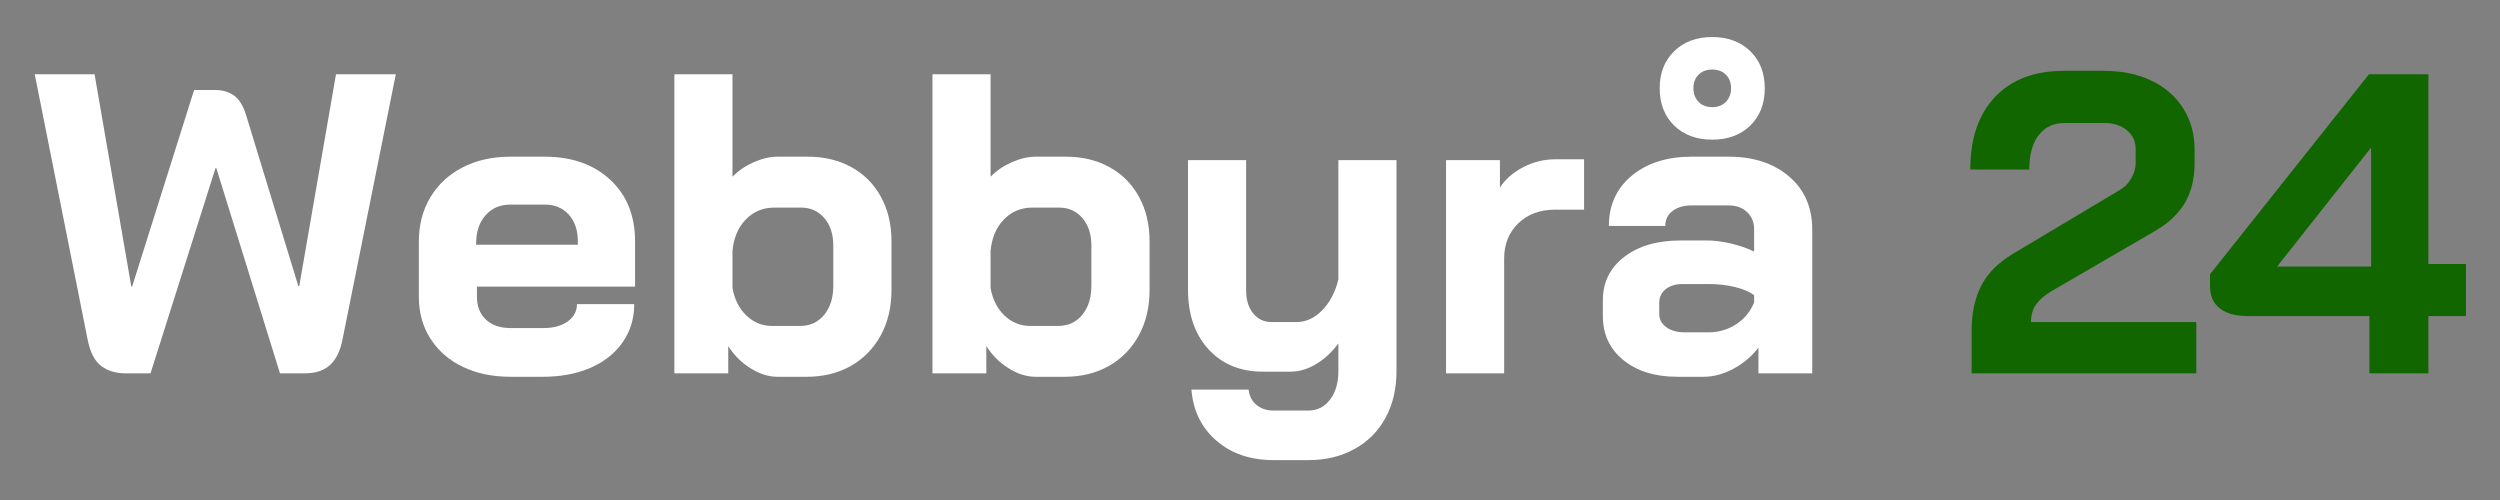
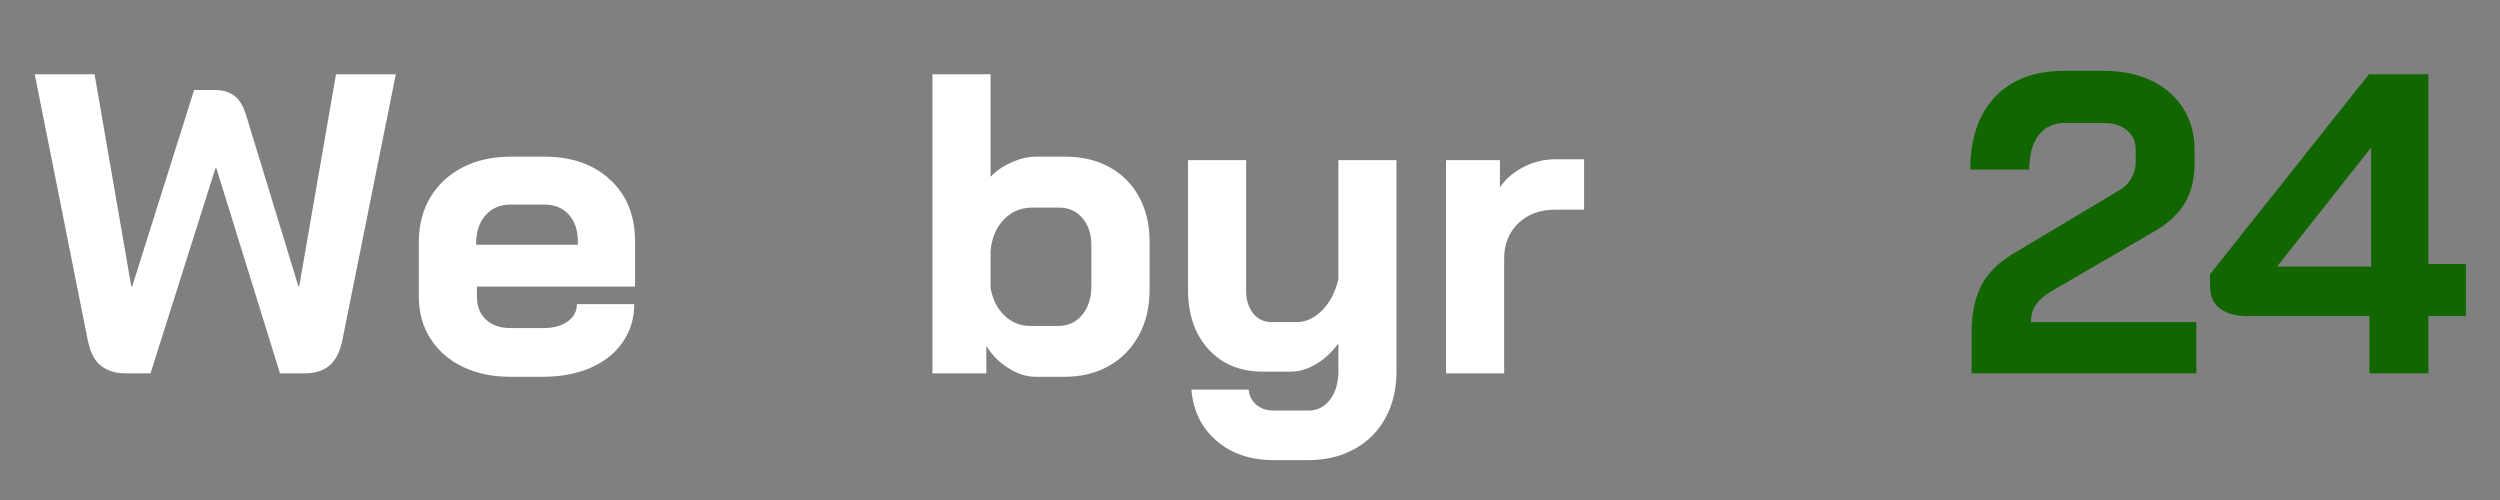
<svg xmlns="http://www.w3.org/2000/svg" width="525" viewBox="0 0 525 105" height="105" version="1.0">
  <rect x="0" y="0" width="525" height="105" fill="#808080" stroke="none" />
  <g fill="#FFF">
    <g>
      <g>
        <path d="M 20.547 0 C 18.516 0 16.812 -0.504 15.438 -1.516 C 14.062 -2.535 13.102 -4.363 12.562 -7 L 1.438 -62.812 L 14 -62.812 L 21.719 -18.219 L 21.891 -18.219 L 34.906 -59.5 L 39.391 -59.5 C 40.891 -59.5 42.191 -59.109 43.297 -58.328 C 44.398 -57.547 45.254 -56.141 45.859 -54.109 L 56.797 -18.312 L 56.984 -18.312 L 64.703 -62.812 L 77.266 -62.812 L 66.047 -7 C 65.566 -4.602 64.68 -2.836 63.391 -1.703 C 62.109 -0.566 60.359 0 58.141 0 L 52.938 0 L 39.578 -43.078 L 39.391 -43.078 L 25.75 0 Z M 20.547 0" transform="translate(5.857 78.404)" />
      </g>
    </g>
  </g>
  <g fill="#FFF">
    <g>
      <g>
        <path d="M 22.609 0.719 C 18.836 0.719 15.5 0.016 12.594 -1.391 C 9.695 -2.797 7.441 -4.77 5.828 -7.312 C 4.211 -9.852 3.406 -12.77 3.406 -16.062 L 3.406 -27.641 C 3.406 -31.172 4.211 -34.281 5.828 -36.969 C 7.441 -39.664 9.695 -41.758 12.594 -43.25 C 15.5 -44.75 18.836 -45.5 22.609 -45.5 L 29.797 -45.5 C 35.535 -45.5 40.141 -43.879 43.609 -40.641 C 47.078 -37.41 48.812 -33.109 48.812 -27.734 L 48.812 -18.219 L 15.609 -18.219 L 15.609 -16.062 C 15.609 -14.082 16.234 -12.492 17.484 -11.297 C 18.742 -10.109 20.453 -9.516 22.609 -9.516 L 29.609 -9.516 C 31.703 -9.516 33.391 -9.977 34.672 -10.906 C 35.961 -11.832 36.609 -13.039 36.609 -14.531 L 48.641 -14.531 C 48.641 -11.539 47.832 -8.879 46.219 -6.547 C 44.602 -4.211 42.344 -2.414 39.438 -1.156 C 36.539 0.094 33.207 0.719 29.438 0.719 Z M 36.797 -27.016 L 36.797 -27.734 C 36.797 -30.066 36.164 -31.93 34.906 -33.328 C 33.645 -34.734 31.969 -35.438 29.875 -35.438 L 22.609 -35.438 C 20.453 -35.438 18.719 -34.688 17.406 -33.188 C 16.094 -31.695 15.438 -29.727 15.438 -27.281 L 15.438 -27.016 Z M 36.797 -27.016" transform="translate(84.55 78.404)" />
      </g>
    </g>
  </g>
  <g fill="#FFF">
    <g>
      <g>
-         <path d="M 26.828 0.719 C 24.973 0.719 23.086 0.117 21.172 -1.078 C 19.266 -2.273 17.711 -3.832 16.516 -5.75 L 16.516 0 L 5.203 0 L 5.203 -62.812 L 17.406 -62.812 L 17.406 -41.281 C 18.602 -42.531 20.082 -43.547 21.844 -44.328 C 23.613 -45.109 25.305 -45.5 26.922 -45.5 L 33.203 -45.5 C 36.672 -45.5 39.734 -44.766 42.391 -43.297 C 45.055 -41.828 47.125 -39.742 48.594 -37.047 C 50.062 -34.359 50.797 -31.254 50.797 -27.734 L 50.797 -17.5 C 50.797 -13.906 50.047 -10.734 48.547 -7.984 C 47.047 -5.234 44.953 -3.094 42.266 -1.562 C 39.578 -0.039 36.492 0.719 33.016 0.719 Z M 31.594 -9.953 C 33.688 -9.953 35.375 -10.727 36.656 -12.281 C 37.938 -13.844 38.578 -15.879 38.578 -18.391 L 38.578 -26.828 C 38.578 -29.223 37.945 -31.148 36.688 -32.609 C 35.438 -34.078 33.797 -34.812 31.766 -34.812 L 26.203 -34.812 C 23.805 -34.812 21.801 -33.973 20.188 -32.297 C 18.57 -30.629 17.645 -28.414 17.406 -25.656 L 17.406 -17.953 C 17.82 -15.555 18.789 -13.625 20.312 -12.156 C 21.844 -10.688 23.656 -9.953 25.75 -9.953 Z M 31.594 -9.953" transform="translate(136.415 78.404)" />
-       </g>
+         </g>
    </g>
  </g>
  <g fill="#FFF">
    <g>
      <g>
        <path d="M 26.828 0.719 C 24.973 0.719 23.086 0.117 21.172 -1.078 C 19.266 -2.273 17.711 -3.832 16.516 -5.75 L 16.516 0 L 5.203 0 L 5.203 -62.812 L 17.406 -62.812 L 17.406 -41.281 C 18.602 -42.531 20.082 -43.547 21.844 -44.328 C 23.613 -45.109 25.305 -45.5 26.922 -45.5 L 33.203 -45.5 C 36.672 -45.5 39.734 -44.766 42.391 -43.297 C 45.055 -41.828 47.125 -39.742 48.594 -37.047 C 50.062 -34.359 50.797 -31.254 50.797 -27.734 L 50.797 -17.5 C 50.797 -13.906 50.047 -10.734 48.547 -7.984 C 47.047 -5.234 44.953 -3.094 42.266 -1.562 C 39.578 -0.039 36.492 0.719 33.016 0.719 Z M 31.594 -9.953 C 33.688 -9.953 35.375 -10.727 36.656 -12.281 C 37.938 -13.844 38.578 -15.879 38.578 -18.391 L 38.578 -26.828 C 38.578 -29.223 37.945 -31.148 36.688 -32.609 C 35.438 -34.078 33.797 -34.812 31.766 -34.812 L 26.203 -34.812 C 23.805 -34.812 21.801 -33.973 20.188 -32.297 C 18.57 -30.629 17.645 -28.414 17.406 -25.656 L 17.406 -17.953 C 17.82 -15.555 18.789 -13.625 20.312 -12.156 C 21.844 -10.688 23.656 -9.953 25.75 -9.953 Z M 31.594 -9.953" transform="translate(190.612 78.404)" />
      </g>
    </g>
  </g>
  <g fill="#FFF">
    <g>
      <g>
        <path d="M 22.609 18.219 C 17.766 18.219 13.77 16.852 10.625 14.125 C 7.488 11.406 5.742 7.832 5.391 3.406 L 17.406 3.406 C 17.531 4.727 18.066 5.789 19.016 6.594 C 19.973 7.406 21.172 7.812 22.609 7.812 L 29.969 7.812 C 31.82 7.812 33.332 7.047 34.5 5.516 C 35.664 3.992 36.25 2.004 36.25 -0.453 L 36.25 -6.281 C 34.875 -4.426 33.301 -2.973 31.531 -1.922 C 29.77 -0.879 28.023 -0.359 26.297 -0.359 L 20.375 -0.359 C 15.645 -0.359 11.844 -1.926 8.969 -5.062 C 6.102 -8.207 4.672 -12.383 4.672 -17.594 L 4.672 -44.781 L 16.875 -44.781 L 16.875 -17.406 C 16.875 -15.438 17.363 -13.836 18.344 -12.609 C 19.332 -11.379 20.633 -10.766 22.25 -10.766 L 27.453 -10.766 C 29.43 -10.766 31.227 -11.586 32.844 -13.234 C 34.457 -14.879 35.594 -17.047 36.25 -19.734 L 36.25 -44.781 L 48.453 -44.781 L 48.453 -0.453 C 48.453 3.254 47.688 6.516 46.156 9.328 C 44.633 12.141 42.469 14.32 39.656 15.875 C 36.844 17.438 33.613 18.219 29.969 18.219 Z M 22.609 18.219" transform="translate(244.809 78.404)" />
      </g>
    </g>
  </g>
  <g fill="#FFF">
    <g>
      <g>
        <path d="M 5.203 -44.781 L 16.516 -44.781 L 16.516 -39.031 C 17.648 -40.77 19.281 -42.191 21.406 -43.297 C 23.531 -44.398 25.758 -44.953 28.094 -44.953 L 34.188 -44.953 L 34.188 -34.375 L 28.094 -34.375 C 24.914 -34.375 22.336 -33.414 20.359 -31.5 C 18.391 -29.582 17.406 -27.129 17.406 -24.141 L 17.406 0 L 5.203 0 Z M 5.203 -44.781" transform="translate(298.468 78.404)" />
      </g>
    </g>
  </g>
  <g fill="#FFF">
    <g>
      <g>
-         <path d="M 19.375 0.719 C 14.719 0.719 10.953 -0.445 8.078 -2.781 C 5.203 -5.113 3.766 -8.195 3.766 -12.031 L 3.766 -15.344 C 3.766 -19.113 5.258 -22.148 8.25 -24.453 C 11.25 -26.754 15.195 -27.906 20.094 -27.906 L 25.578 -27.906 C 27.129 -27.906 28.801 -27.695 30.594 -27.281 C 32.395 -26.863 34.039 -26.297 35.531 -25.578 L 35.531 -30.234 C 35.531 -31.734 35.035 -32.945 34.047 -33.875 C 33.066 -34.801 31.77 -35.266 30.156 -35.266 L 22.438 -35.266 C 20.758 -35.266 19.41 -34.875 18.391 -34.094 C 17.379 -33.32 16.875 -32.273 16.875 -30.953 L 5.031 -30.953 C 5.031 -35.328 6.629 -38.844 9.828 -41.5 C 13.023 -44.164 17.227 -45.5 22.438 -45.5 L 30.156 -45.5 C 35.414 -45.5 39.66 -44.109 42.891 -41.328 C 46.117 -38.547 47.734 -34.848 47.734 -30.234 L 47.734 0 L 36.438 0 L 36.438 -5.391 C 35 -3.535 33.234 -2.051 31.141 -0.938 C 29.047 0.164 26.984 0.719 24.953 0.719 Z M 25.844 -8.609 C 28.051 -8.609 30.023 -9.176 31.766 -10.312 C 33.504 -11.457 34.758 -12.984 35.531 -14.891 L 35.531 -16.422 C 34.57 -17.141 33.238 -17.707 31.531 -18.125 C 29.832 -18.539 28.023 -18.75 26.109 -18.75 L 20.453 -18.75 C 19.023 -18.75 17.859 -18.391 16.953 -17.672 C 16.055 -16.953 15.609 -16 15.609 -14.812 L 15.609 -12.469 C 15.609 -11.332 16.102 -10.406 17.094 -9.688 C 18.082 -8.969 19.383 -8.609 21 -8.609 Z M 26.734 -49.078 C 23.441 -49.078 20.781 -50.062 18.75 -52.031 C 16.719 -54.008 15.703 -56.617 15.703 -59.859 C 15.703 -63.086 16.719 -65.688 18.75 -67.656 C 20.781 -69.633 23.441 -70.625 26.734 -70.625 C 30.023 -70.625 32.688 -69.633 34.719 -67.656 C 36.75 -65.688 37.766 -63.086 37.766 -59.859 C 37.766 -56.617 36.75 -54.008 34.719 -52.031 C 32.688 -50.062 30.023 -49.078 26.734 -49.078 Z M 26.734 -55.906 C 27.93 -55.906 28.891 -56.273 29.609 -57.016 C 30.328 -57.766 30.688 -58.711 30.688 -59.859 C 30.688 -61.047 30.328 -62 29.609 -62.719 C 28.891 -63.438 27.93 -63.797 26.734 -63.797 C 25.535 -63.797 24.578 -63.438 23.859 -62.719 C 23.141 -62 22.781 -61.047 22.781 -59.859 C 22.781 -58.711 23.141 -57.766 23.859 -57.016 C 24.578 -56.273 25.535 -55.906 26.734 -55.906 Z M 26.734 -55.906" transform="translate(332.834 78.404)" />
-       </g>
+         </g>
    </g>
  </g>
  <g fill="#126600">
    <g>
      <g>
        <path d="M 2.969 -8.969 C 2.969 -12.562 3.625 -15.672 4.938 -18.297 C 6.25 -20.93 8.492 -23.207 11.672 -25.125 L 33.922 -38.406 C 34.992 -39 35.844 -39.832 36.469 -40.906 C 37.102 -41.988 37.422 -43.07 37.422 -44.156 L 37.422 -47.016 C 37.422 -48.691 36.805 -50.035 35.578 -51.047 C 34.348 -52.066 32.75 -52.578 30.781 -52.578 L 22.516 -52.578 C 20.191 -52.578 18.367 -51.723 17.047 -50.016 C 15.734 -48.316 15.078 -45.91 15.078 -42.797 L 2.688 -42.797 C 2.688 -49.316 4.422 -54.398 7.891 -58.047 C 11.359 -61.703 16.176 -63.531 22.344 -63.531 L 30.781 -63.531 C 34.551 -63.531 37.867 -62.844 40.734 -61.469 C 43.609 -60.094 45.836 -58.145 47.422 -55.625 C 49.004 -53.113 49.797 -50.242 49.797 -47.016 L 49.797 -44.156 C 49.797 -40.914 49.125 -38.145 47.781 -35.844 C 46.438 -33.539 44.328 -31.551 41.453 -29.875 L 19.828 -17.312 C 18.391 -16.477 17.297 -15.551 16.547 -14.531 C 15.805 -13.52 15.438 -12.266 15.438 -10.766 L 50.156 -10.766 L 50.156 0 L 2.969 0 Z M 2.969 -8.969" transform="translate(411.07 78.404)" />
      </g>
    </g>
  </g>
  <g fill="#126600">
    <g>
      <g>
        <path d="M 34.188 -12.031 L 8.609 -12.031 C 6.098 -12.031 4.156 -12.566 2.781 -13.641 C 1.406 -14.711 0.719 -16.27 0.719 -18.312 L 0.719 -20.812 L 34.094 -62.812 L 46.578 -62.812 L 46.578 -22.969 L 54.469 -22.969 L 54.469 -12.031 L 46.578 -12.031 L 46.578 0 L 34.188 0 Z M 34.547 -22.438 L 34.547 -47.297 L 34.453 -47.297 L 14.812 -22.438 Z M 34.547 -22.438" transform="translate(463.384 78.404)" />
      </g>
    </g>
  </g>
</svg>